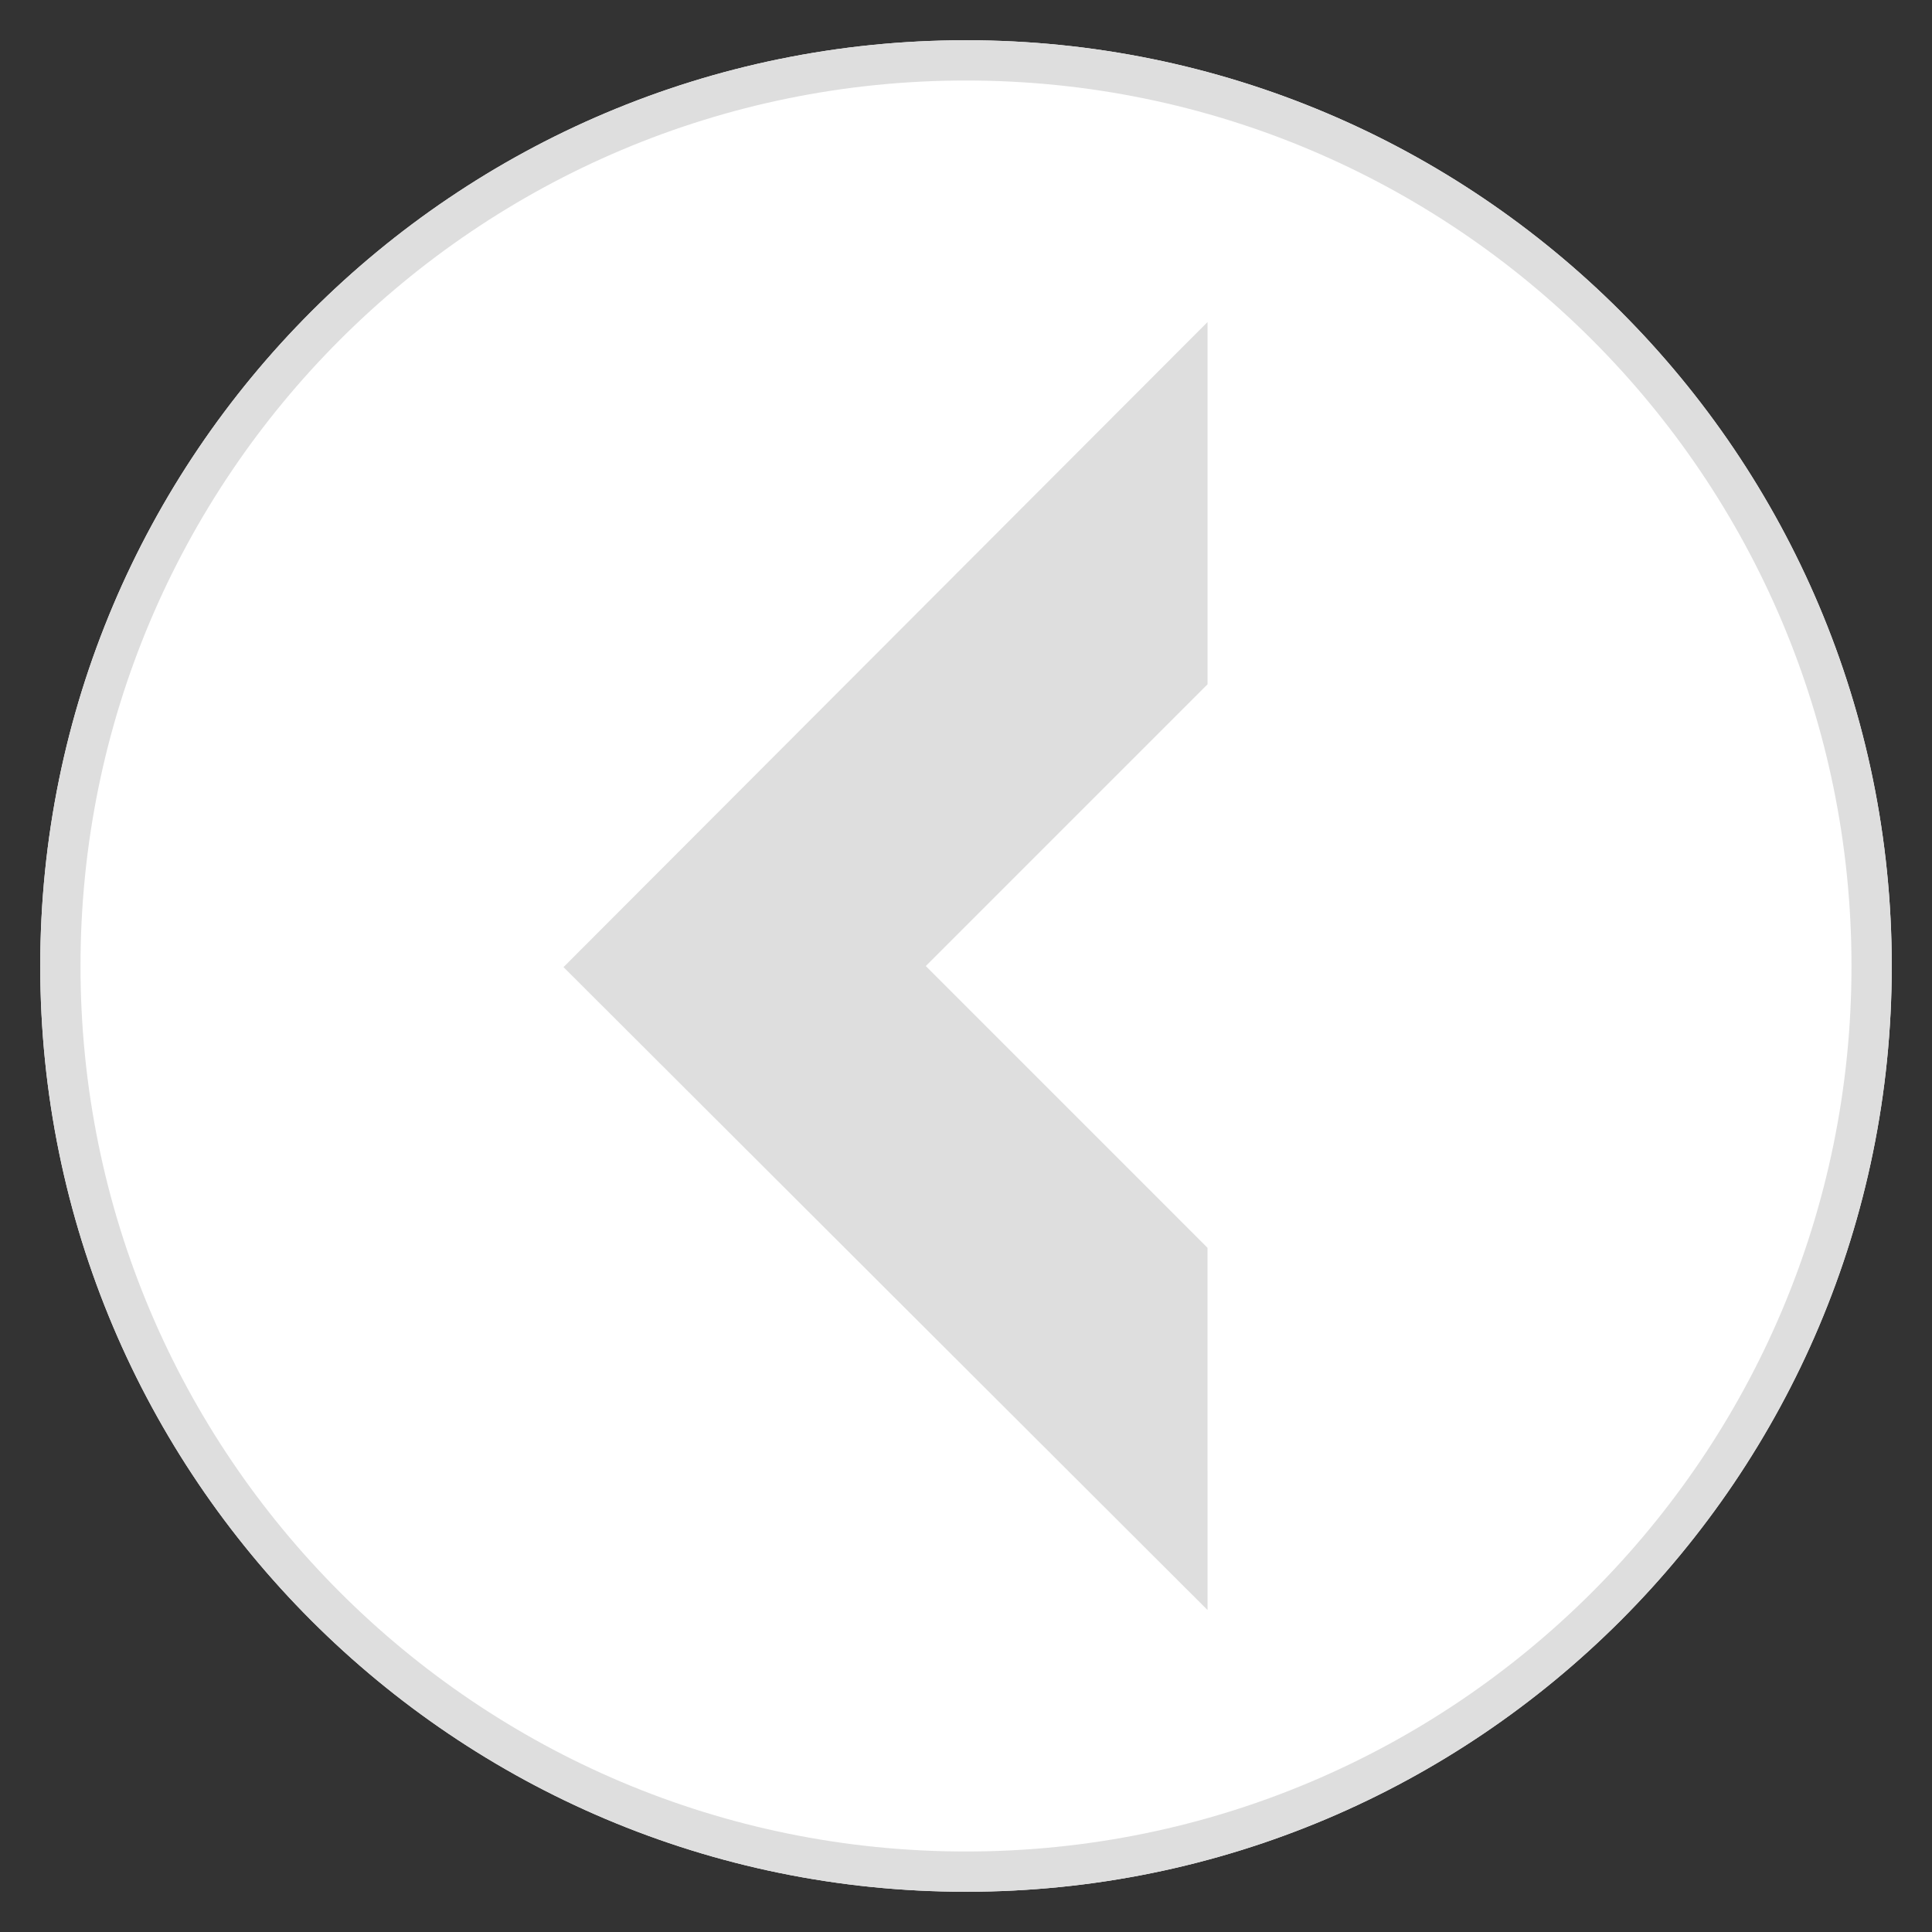
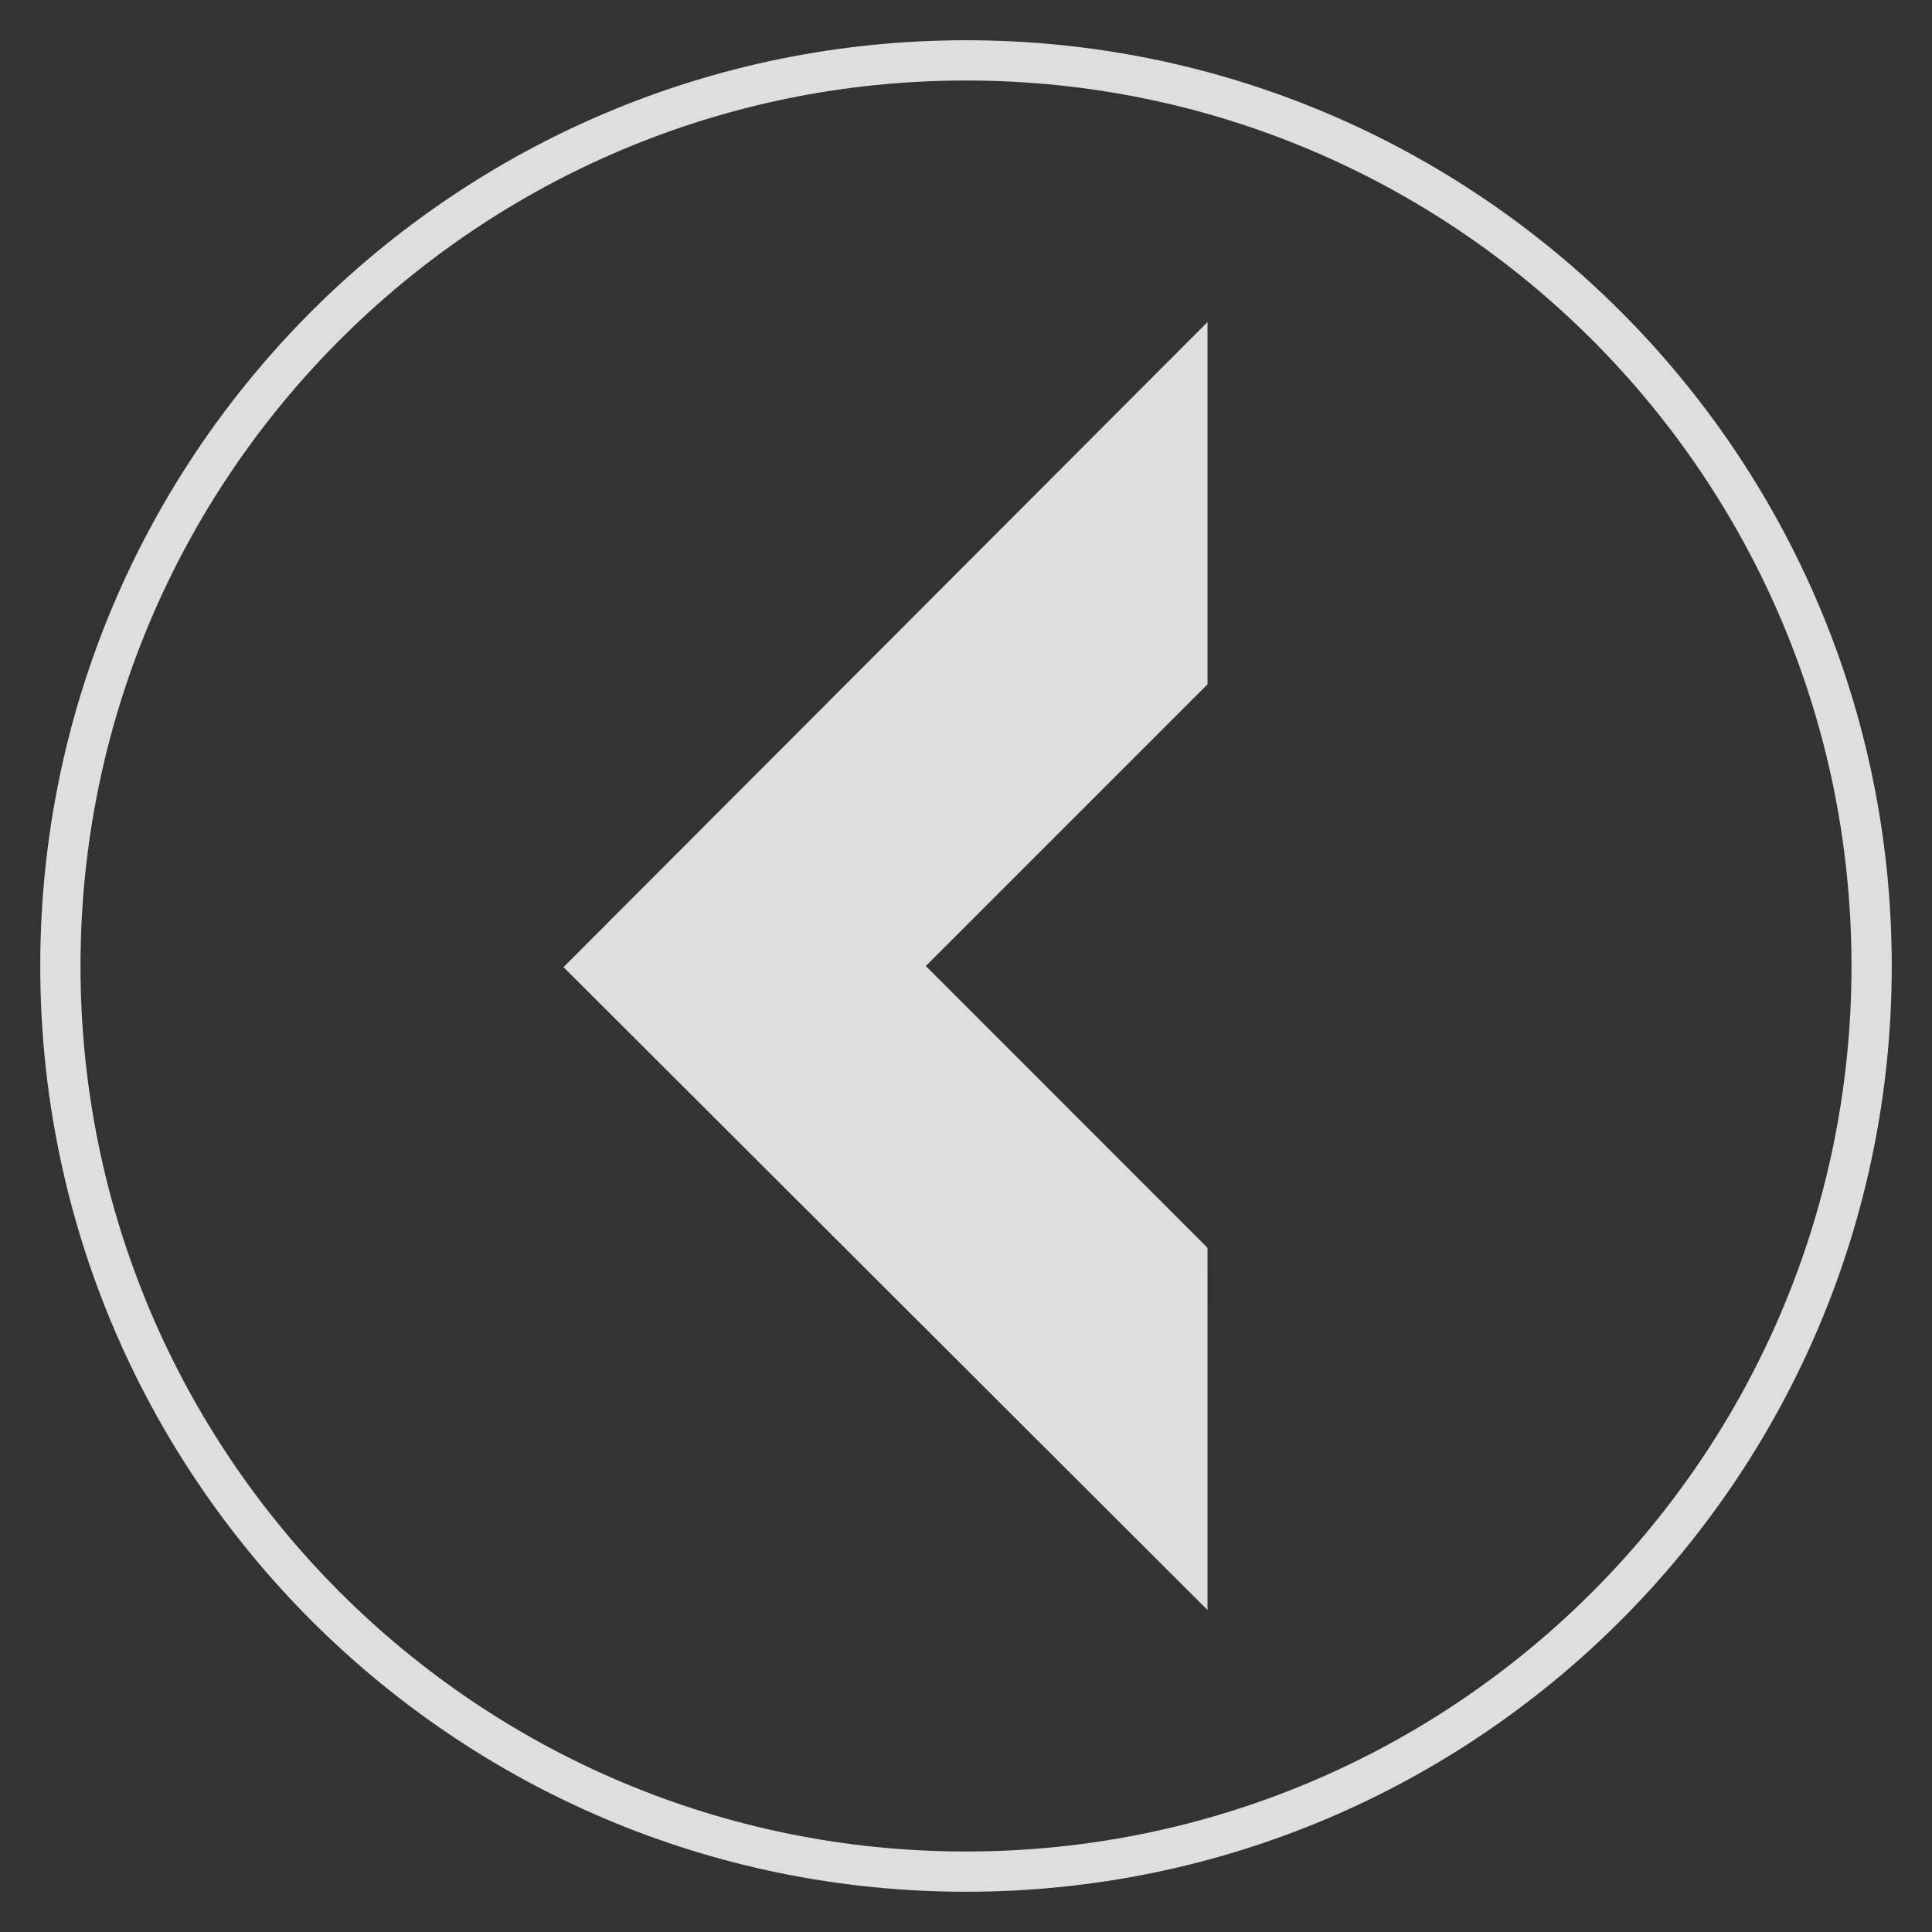
<svg xmlns="http://www.w3.org/2000/svg" xml:space="preserve" width="48" height="48" version="1" viewBox="0 0 48 48" shape-rendering="geometricPrecision" text-rendering="geometricPrecision" image-rendering="optimizeQuality" fill-rule="evenodd" clip-rule="evenodd">
  <rect x="0" y="0" width="48" height="48" fill="#333333" stroke="none" />
  <defs>
    <style type="text/css">.fil1{fill:#dedede}.fil0{fill:#fff}</style>
  </defs>
  <g id="Слой_x0020_1">
    <g id="_832342360">
-       <path class="fil0" d="M24 1c12.702 0 23 10.297 23 23S36.702 47 24 47 1 36.703 1 24 11.298 1 24 1z" />
      <path class="fil1" d="M47 24c0 12.703-10.298 23-23 23S1 36.703 1 24 11.298 1 24 1s23 10.297 23 23zM24 2C11.85 2 2 11.85 2 24s9.85 22 22 22 22-9.85 22-22S36.15 2 24 2z" />
      <path class="fil1" d="M30.001 8.001L14 24.028l16.001 15.973-.001-9-6.999-7 7-7z" />
    </g>
  </g>
</svg>